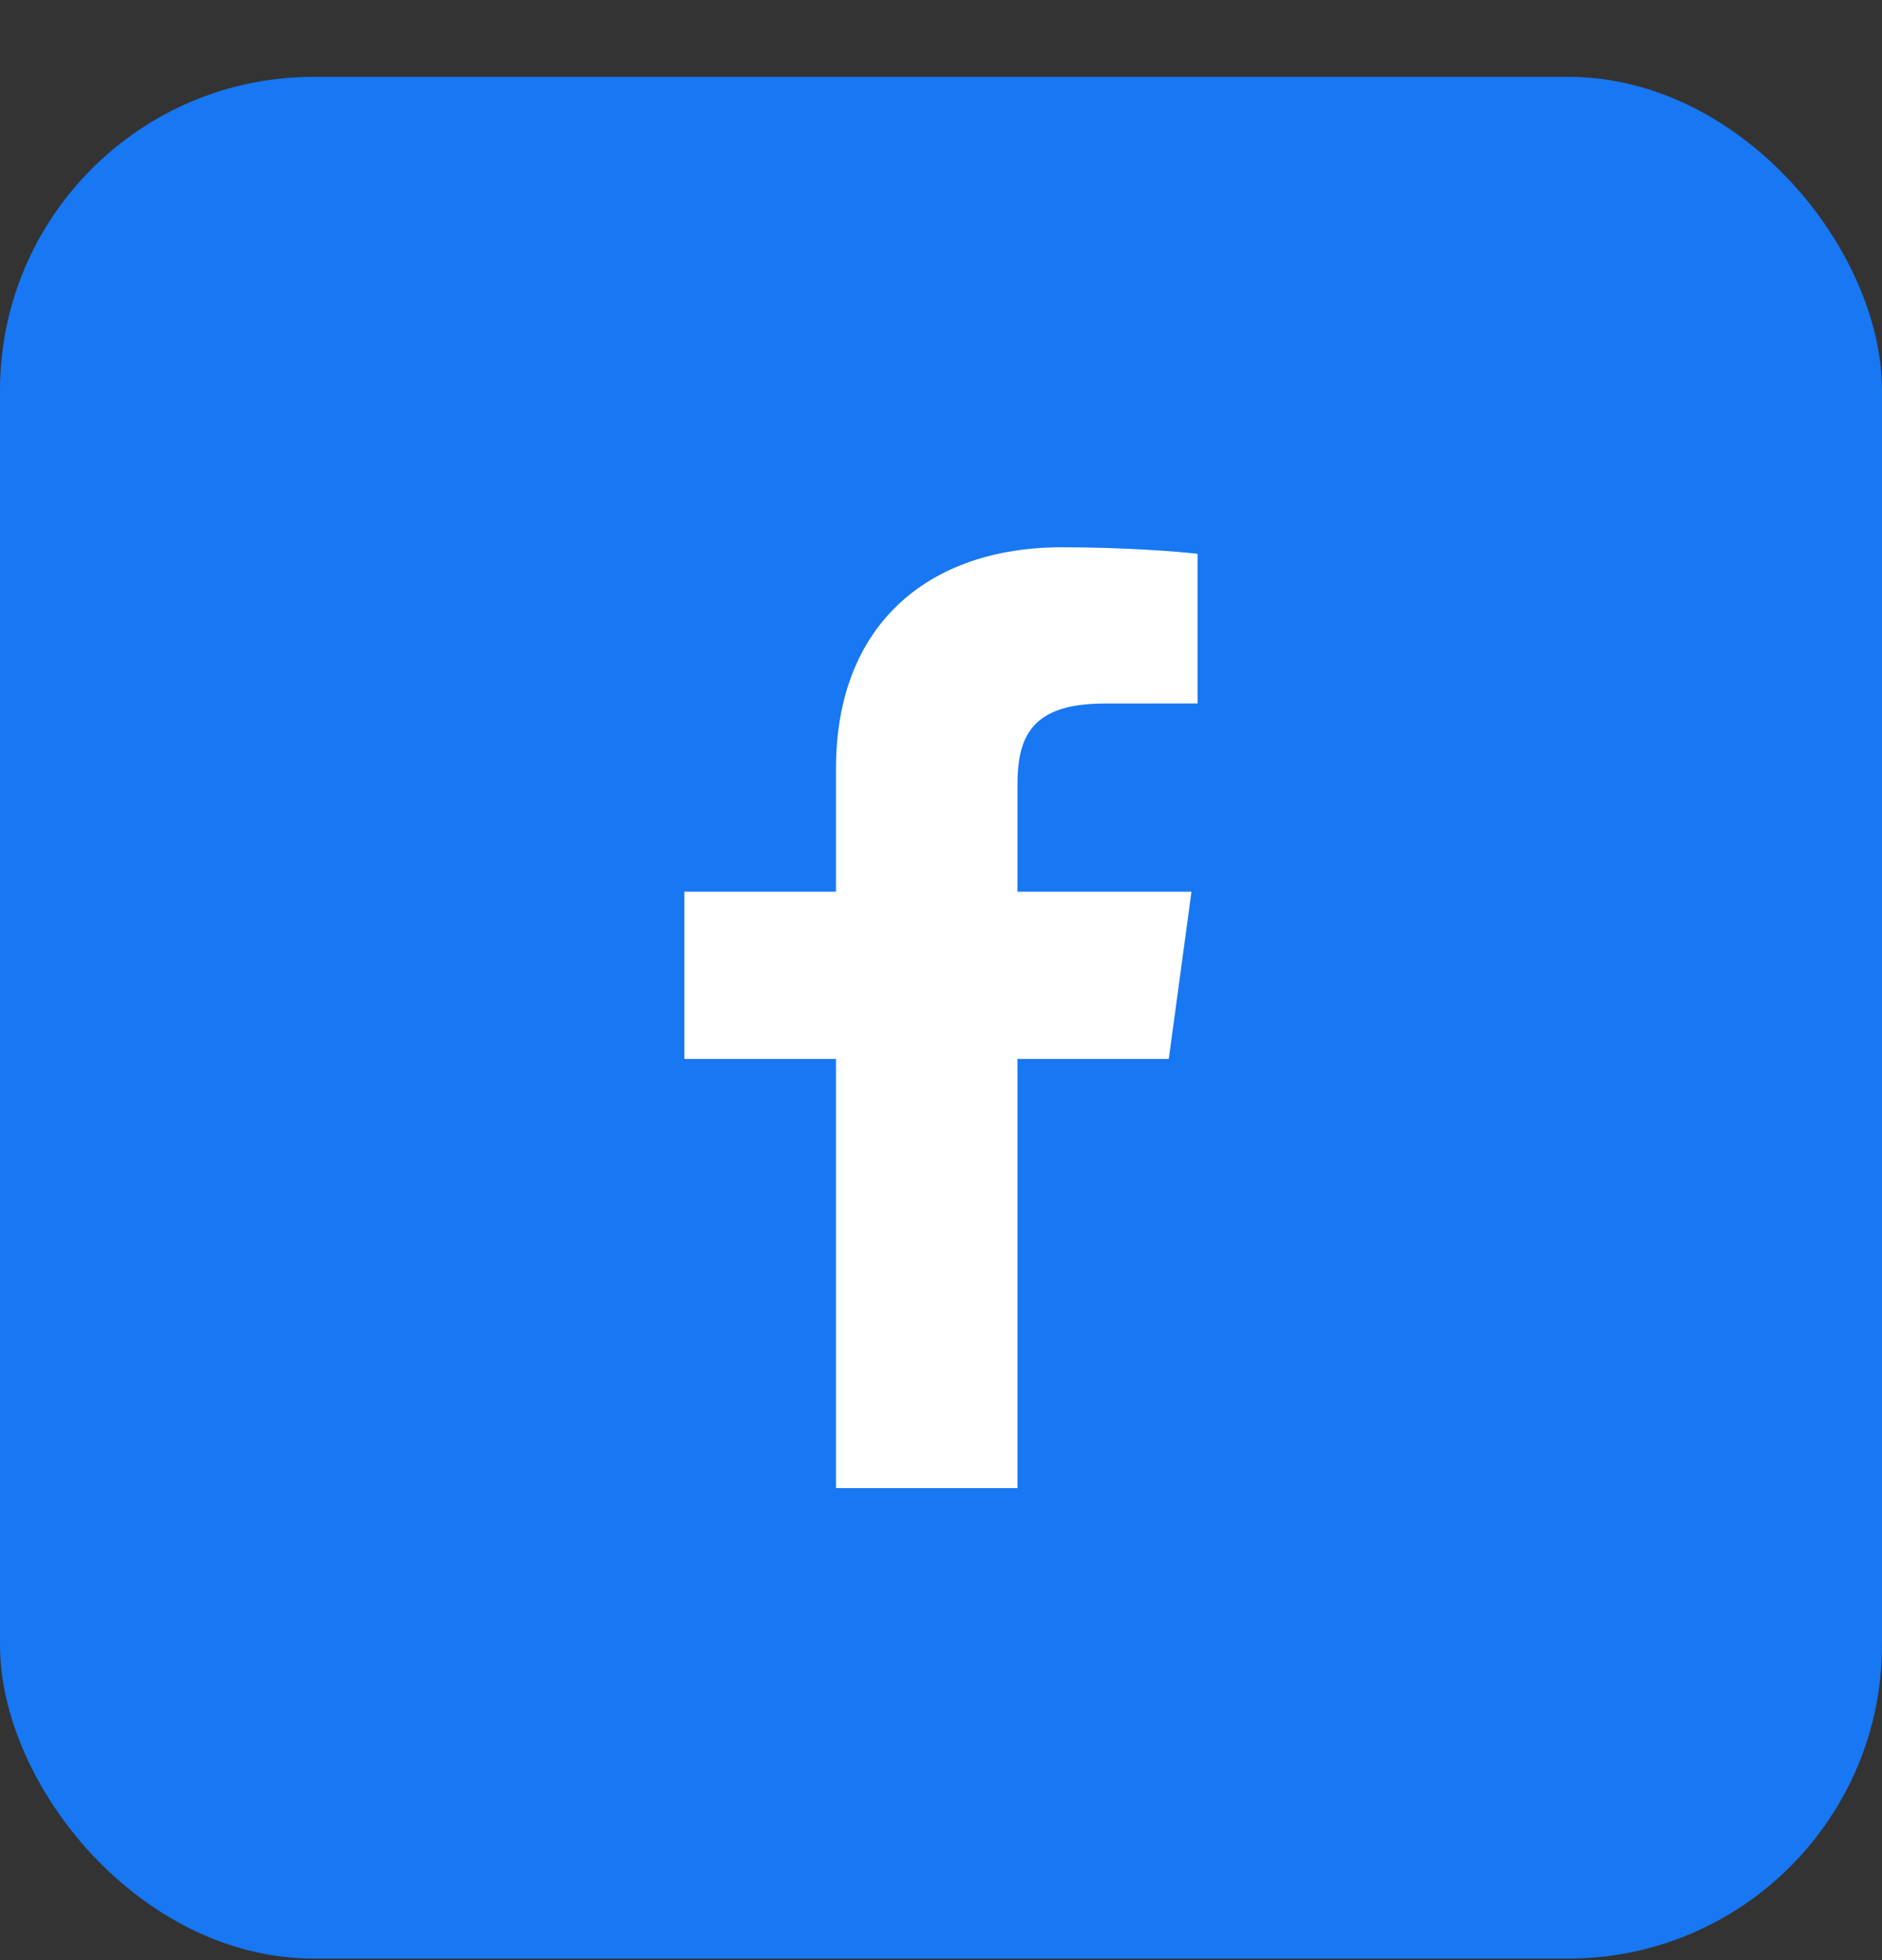
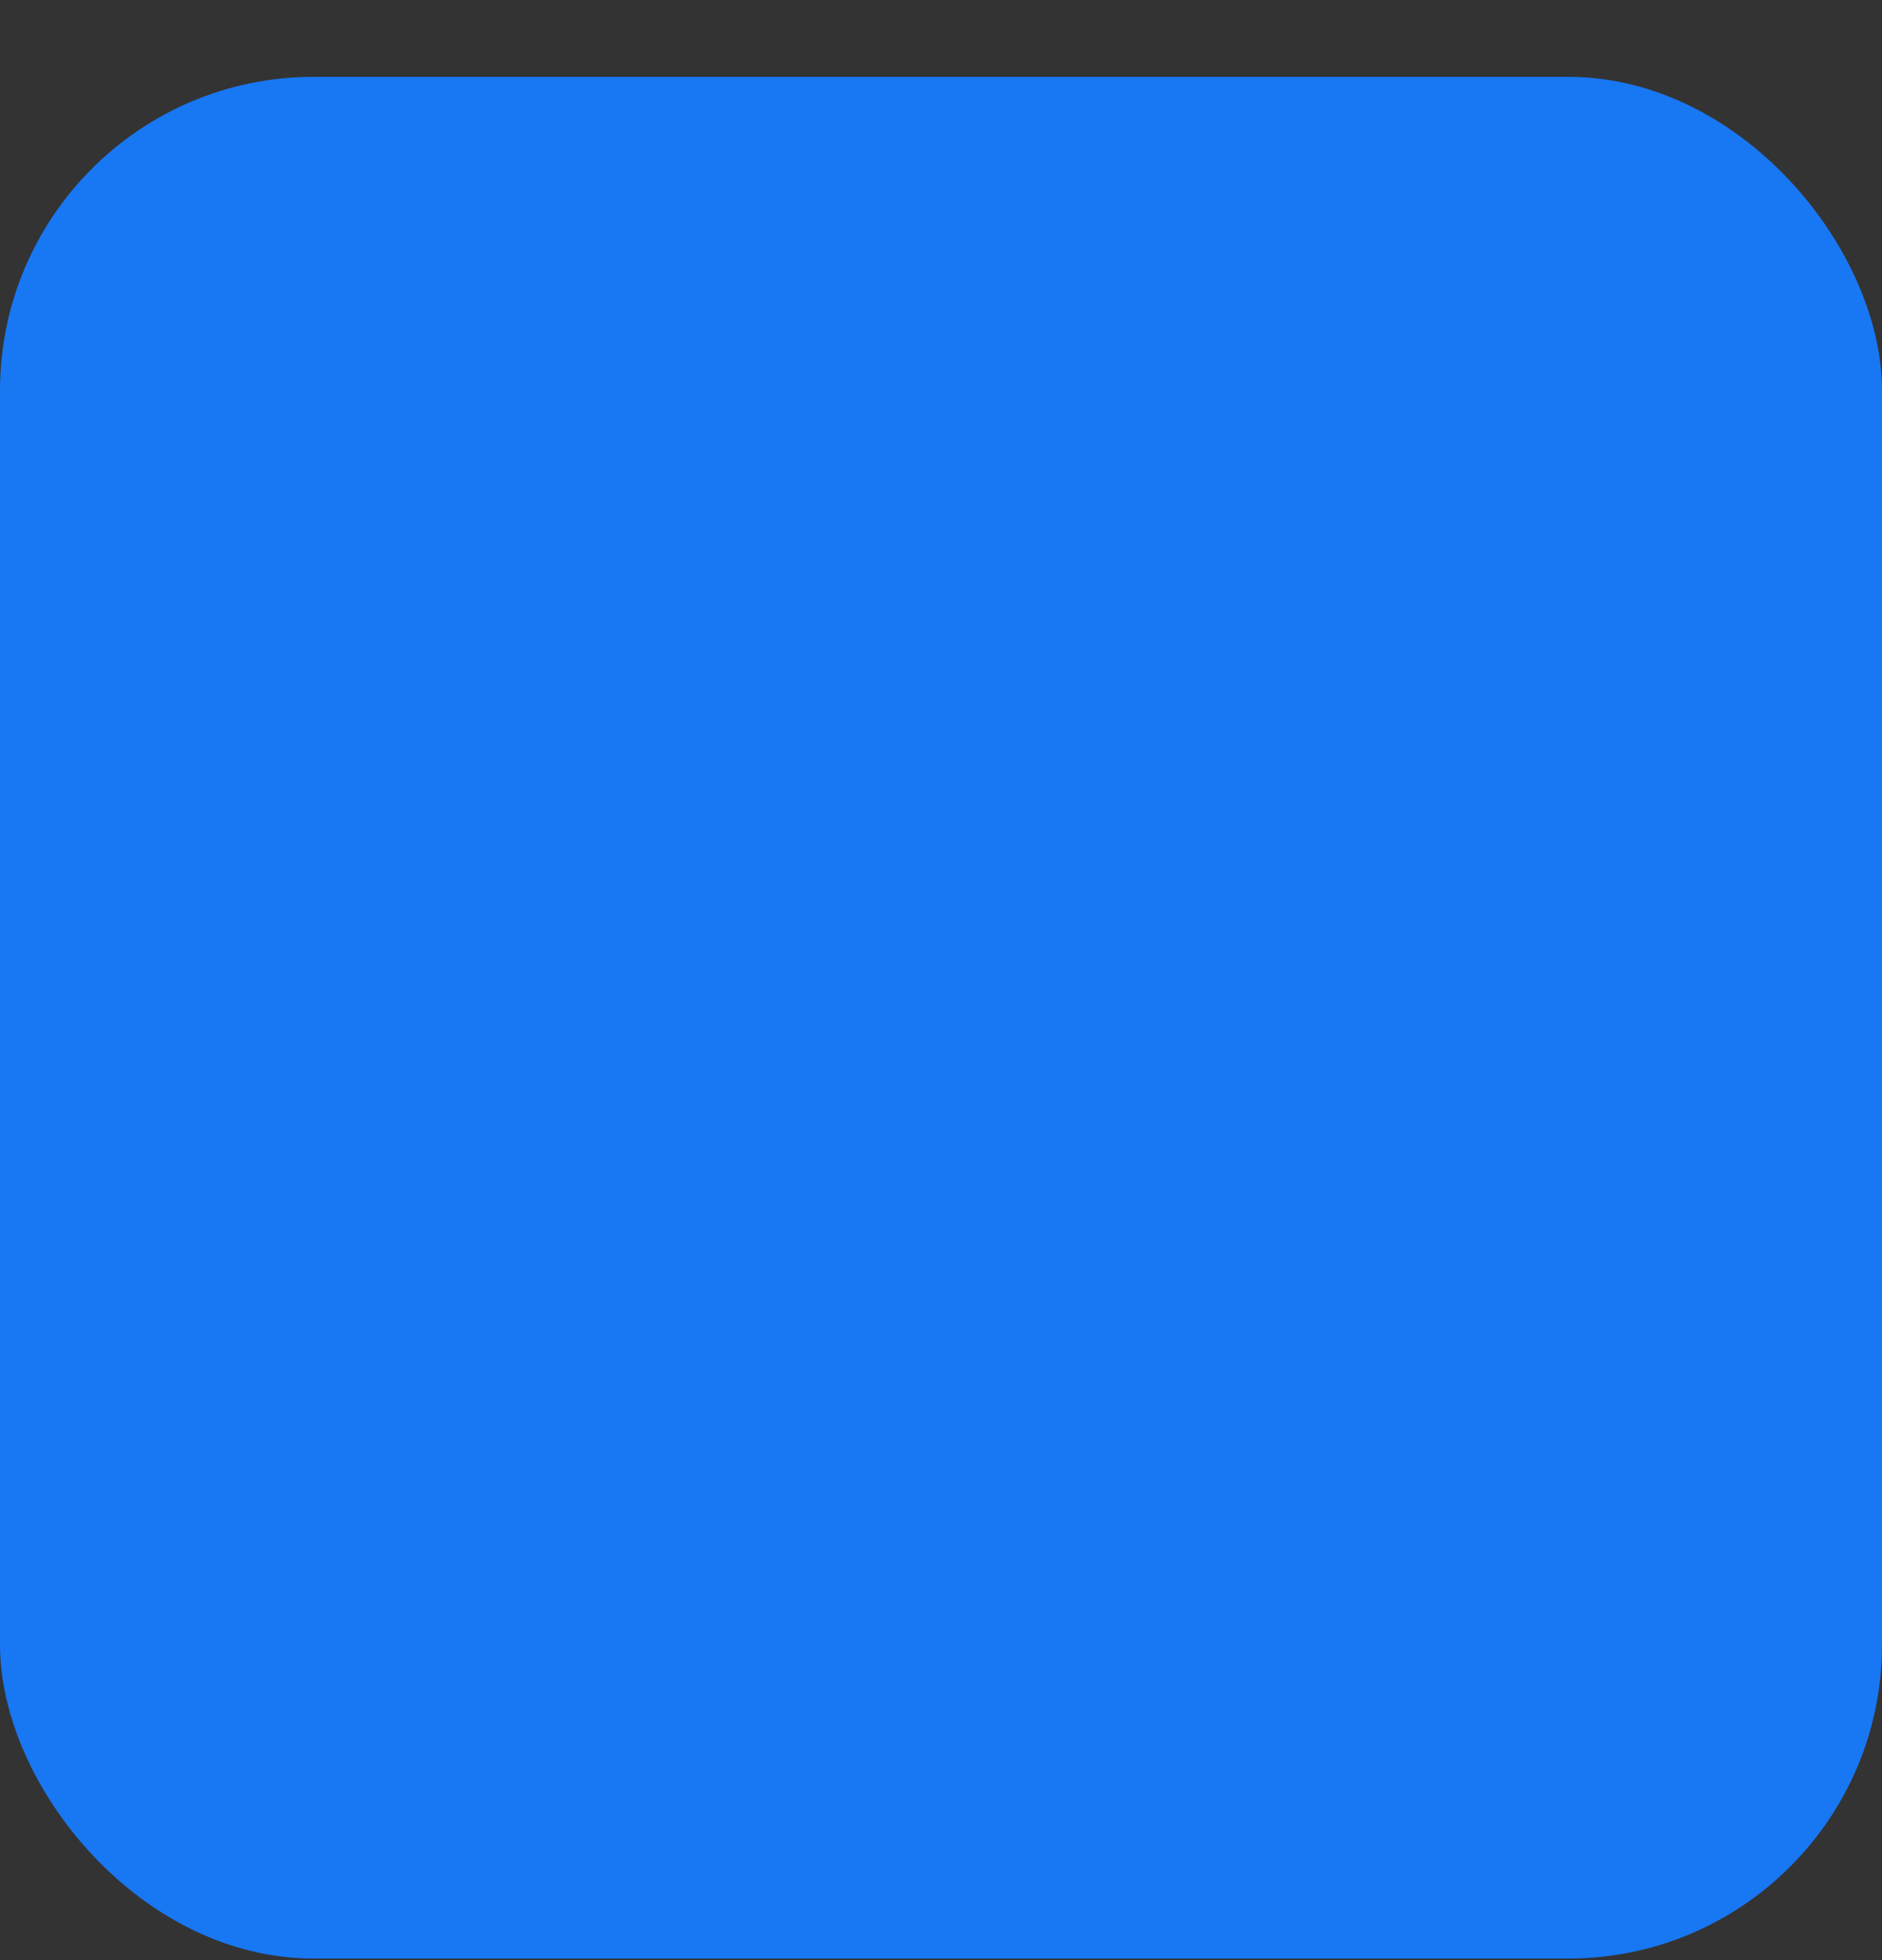
<svg xmlns="http://www.w3.org/2000/svg" width="24" height="25" viewBox="0 0 24 25" fill="none">
  <rect x="0" y="0" width="24" height="25" fill="#333333" stroke="none" />
  <rect y="0.98" width="24" height="24" rx="4" fill="#1877F2" />
-   <path d="M12.975 18.98V13.506H14.905L15.194 11.373H12.975V10.011C12.975 9.393 13.155 8.973 14.086 8.973L15.272 8.972V7.064C15.067 7.038 14.363 6.98 13.543 6.98C11.832 6.98 10.661 7.974 10.661 9.8V11.373H8.727V13.506H10.661V18.98H12.975V18.98Z" fill="white" />
</svg>